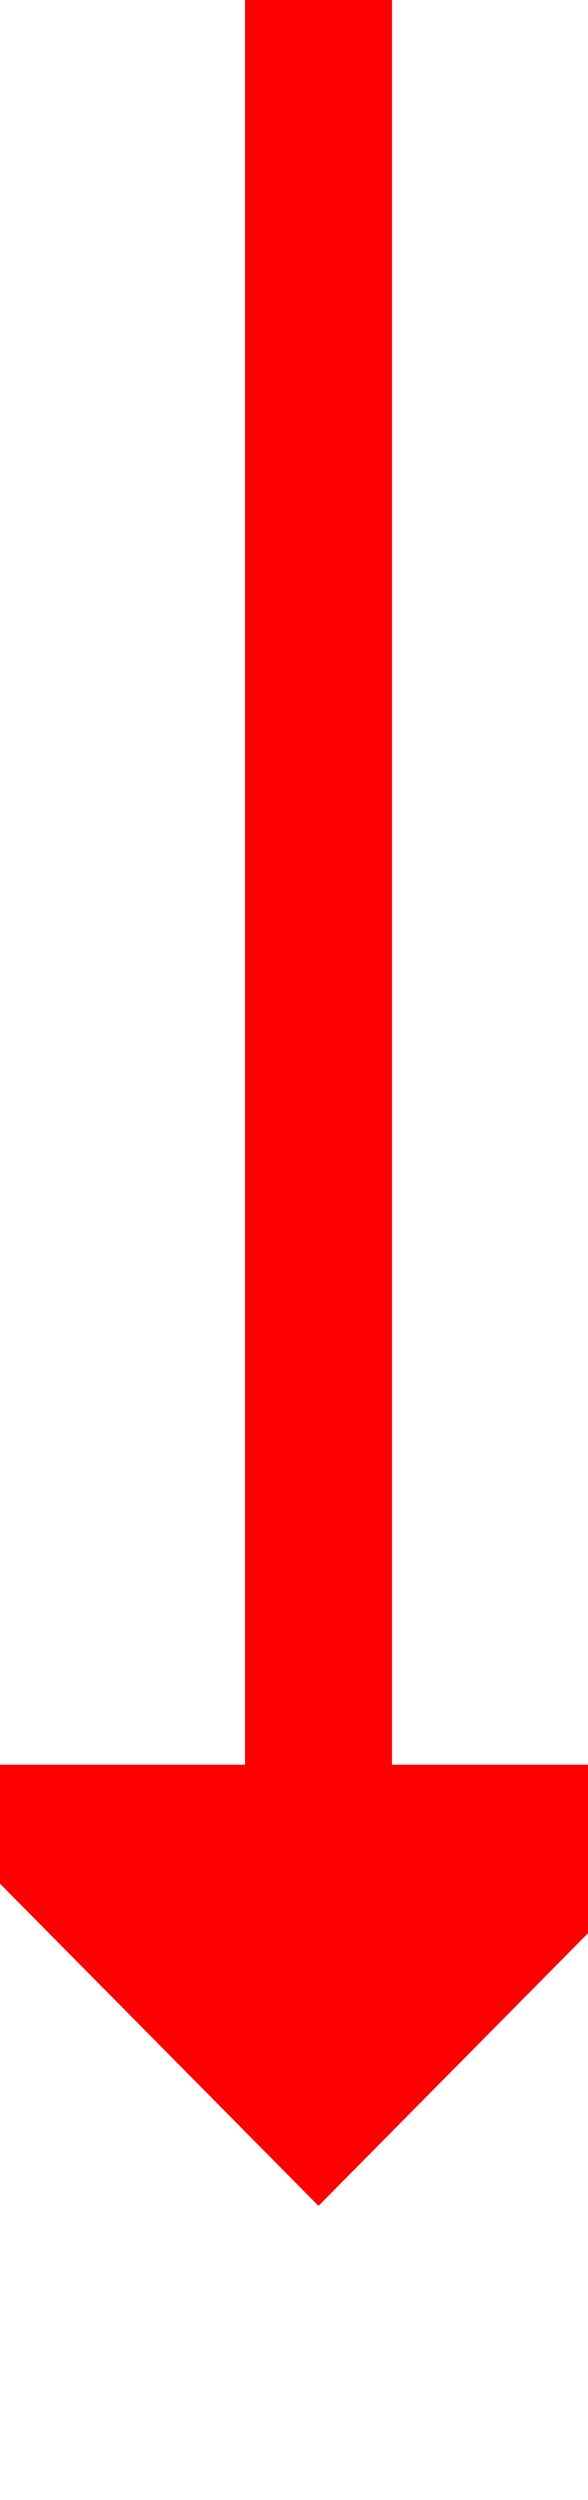
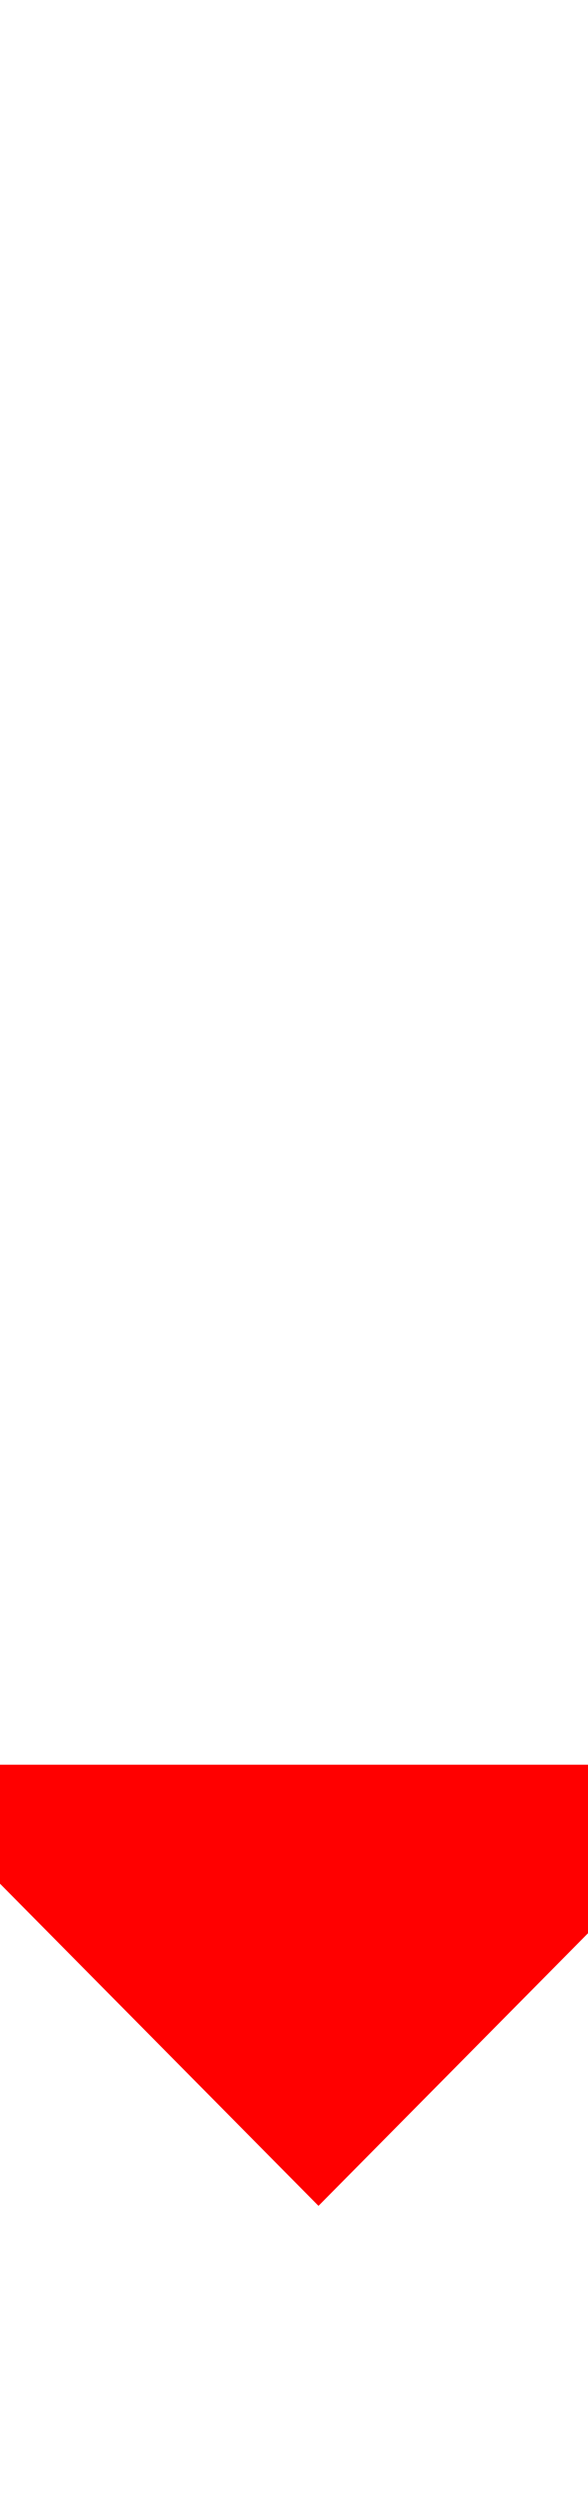
<svg xmlns="http://www.w3.org/2000/svg" version="1.1" width="12px" height="51px" preserveAspectRatio="xMidYMin meet" viewBox="716 1236  10 51">
-   <path d="M 721.5 1236  L 721.5 1274  " stroke-width="3" stroke="#ff0000" fill="none" />
  <path d="M 712.6 1272  L 721.5 1281  L 730.4 1272  L 712.6 1272  Z " fill-rule="nonzero" fill="#ff0000" stroke="none" />
</svg>